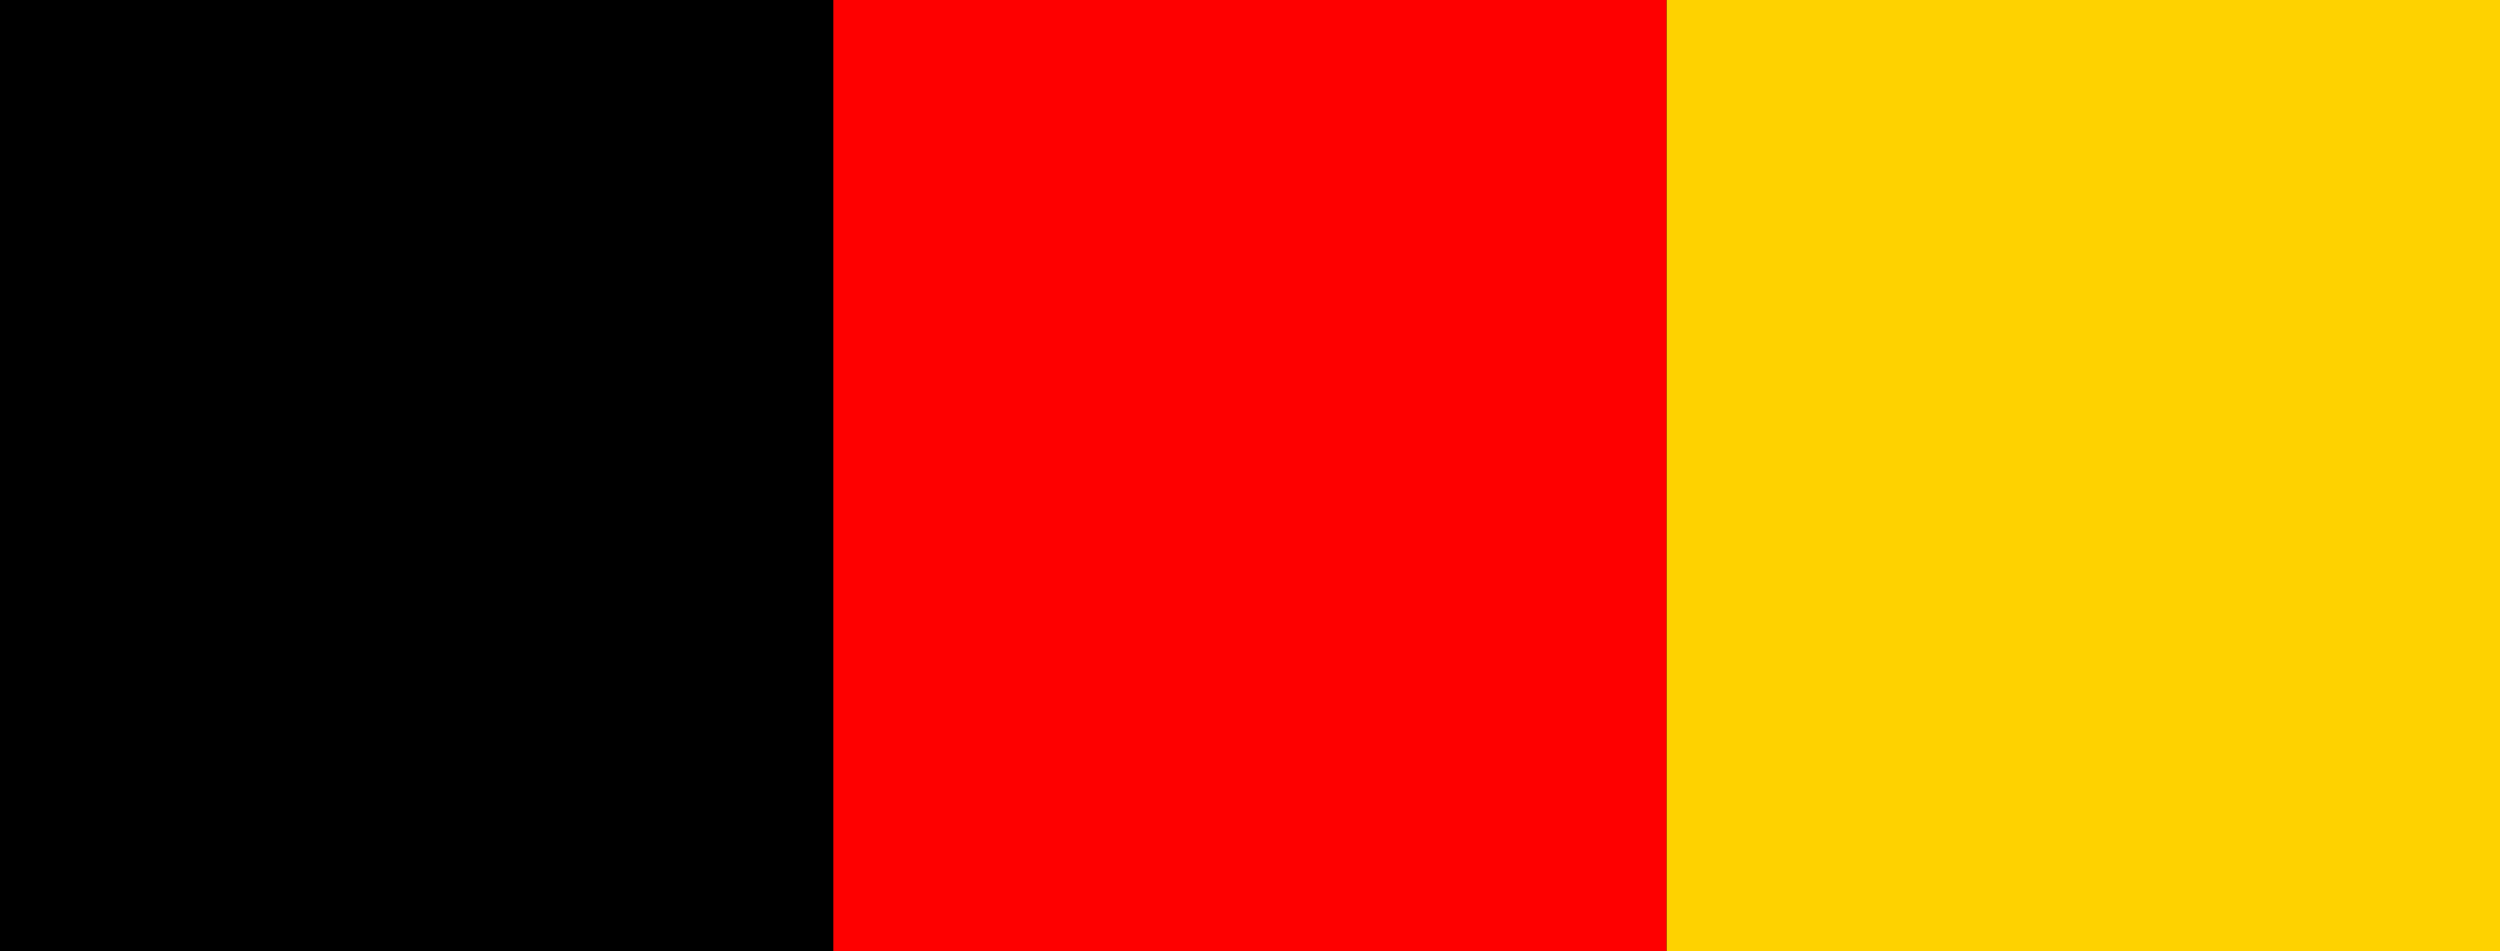
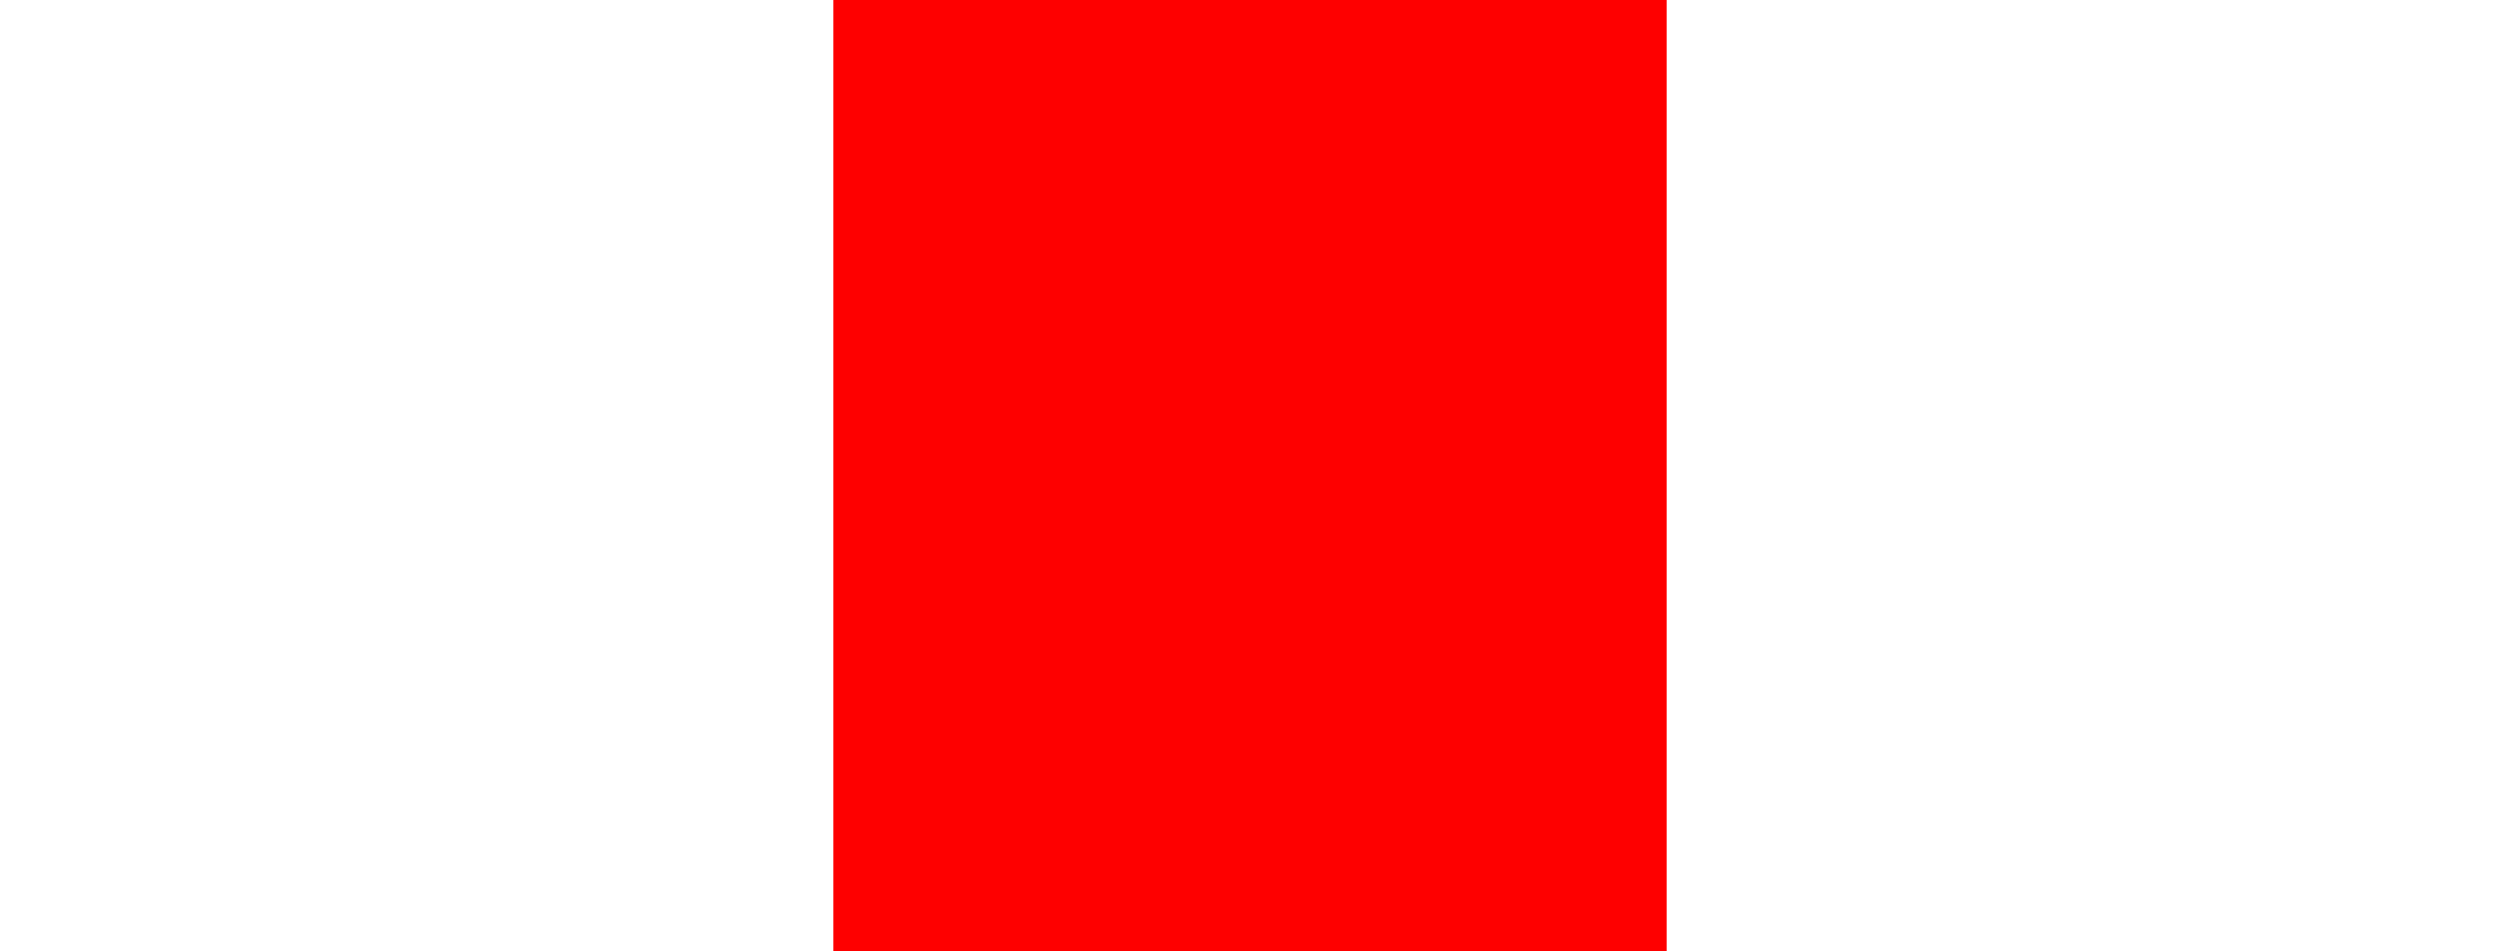
<svg xmlns="http://www.w3.org/2000/svg" width="100%" height="100%" viewBox="0 0 1122 427" version="1.1" xml:space="preserve" style="fill-rule:evenodd;clip-rule:evenodd;stroke-linejoin:round;stroke-miterlimit:2;">
  <g transform="matrix(1,0,0,1,-183,-170)">
    <g transform="matrix(-1,0,0,-1,1488,767)">
      <g transform="matrix(3,0,0,1,-366,0)">
-         <rect x="183" y="170" width="374" height="427" />
-       </g>
+         </g>
      <g transform="matrix(1,0,0,1,374,0)">
        <rect x="183" y="170" width="374" height="427" style="fill:rgb(254,0,0);" />
      </g>
-       <rect x="183" y="170" width="374" height="427" style="fill:rgb(254,210,0);" />
    </g>
  </g>
</svg>